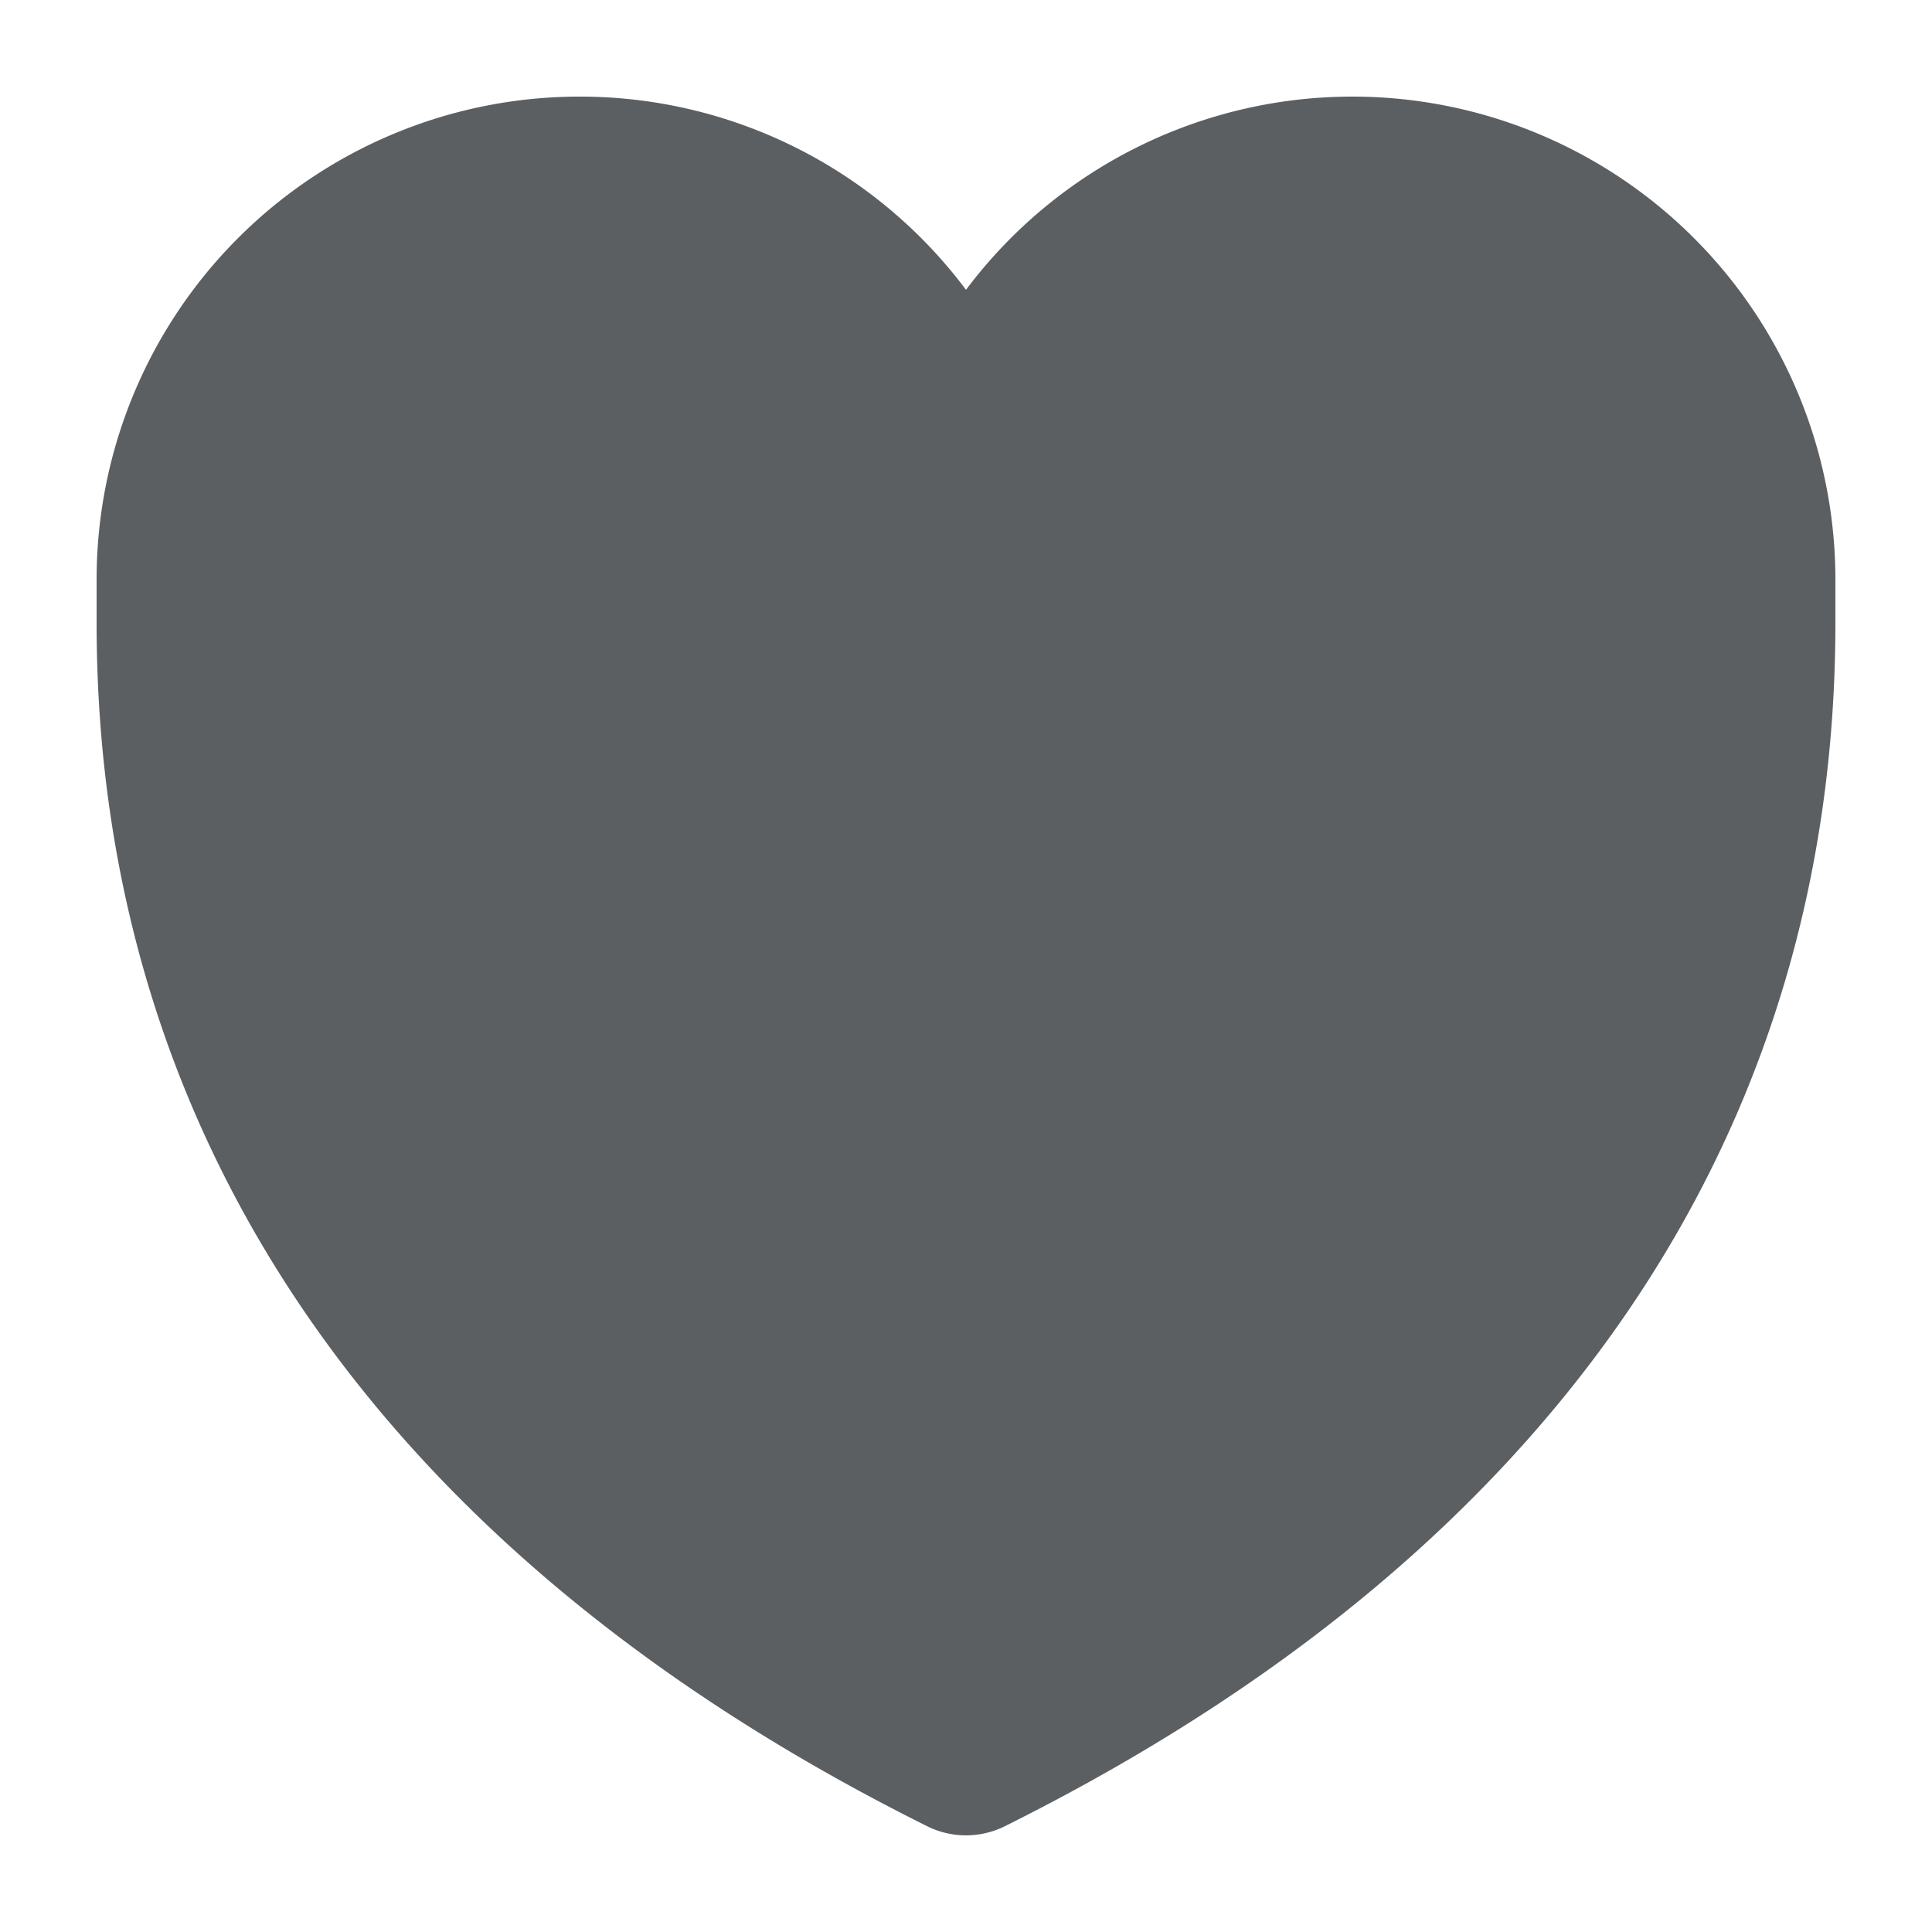
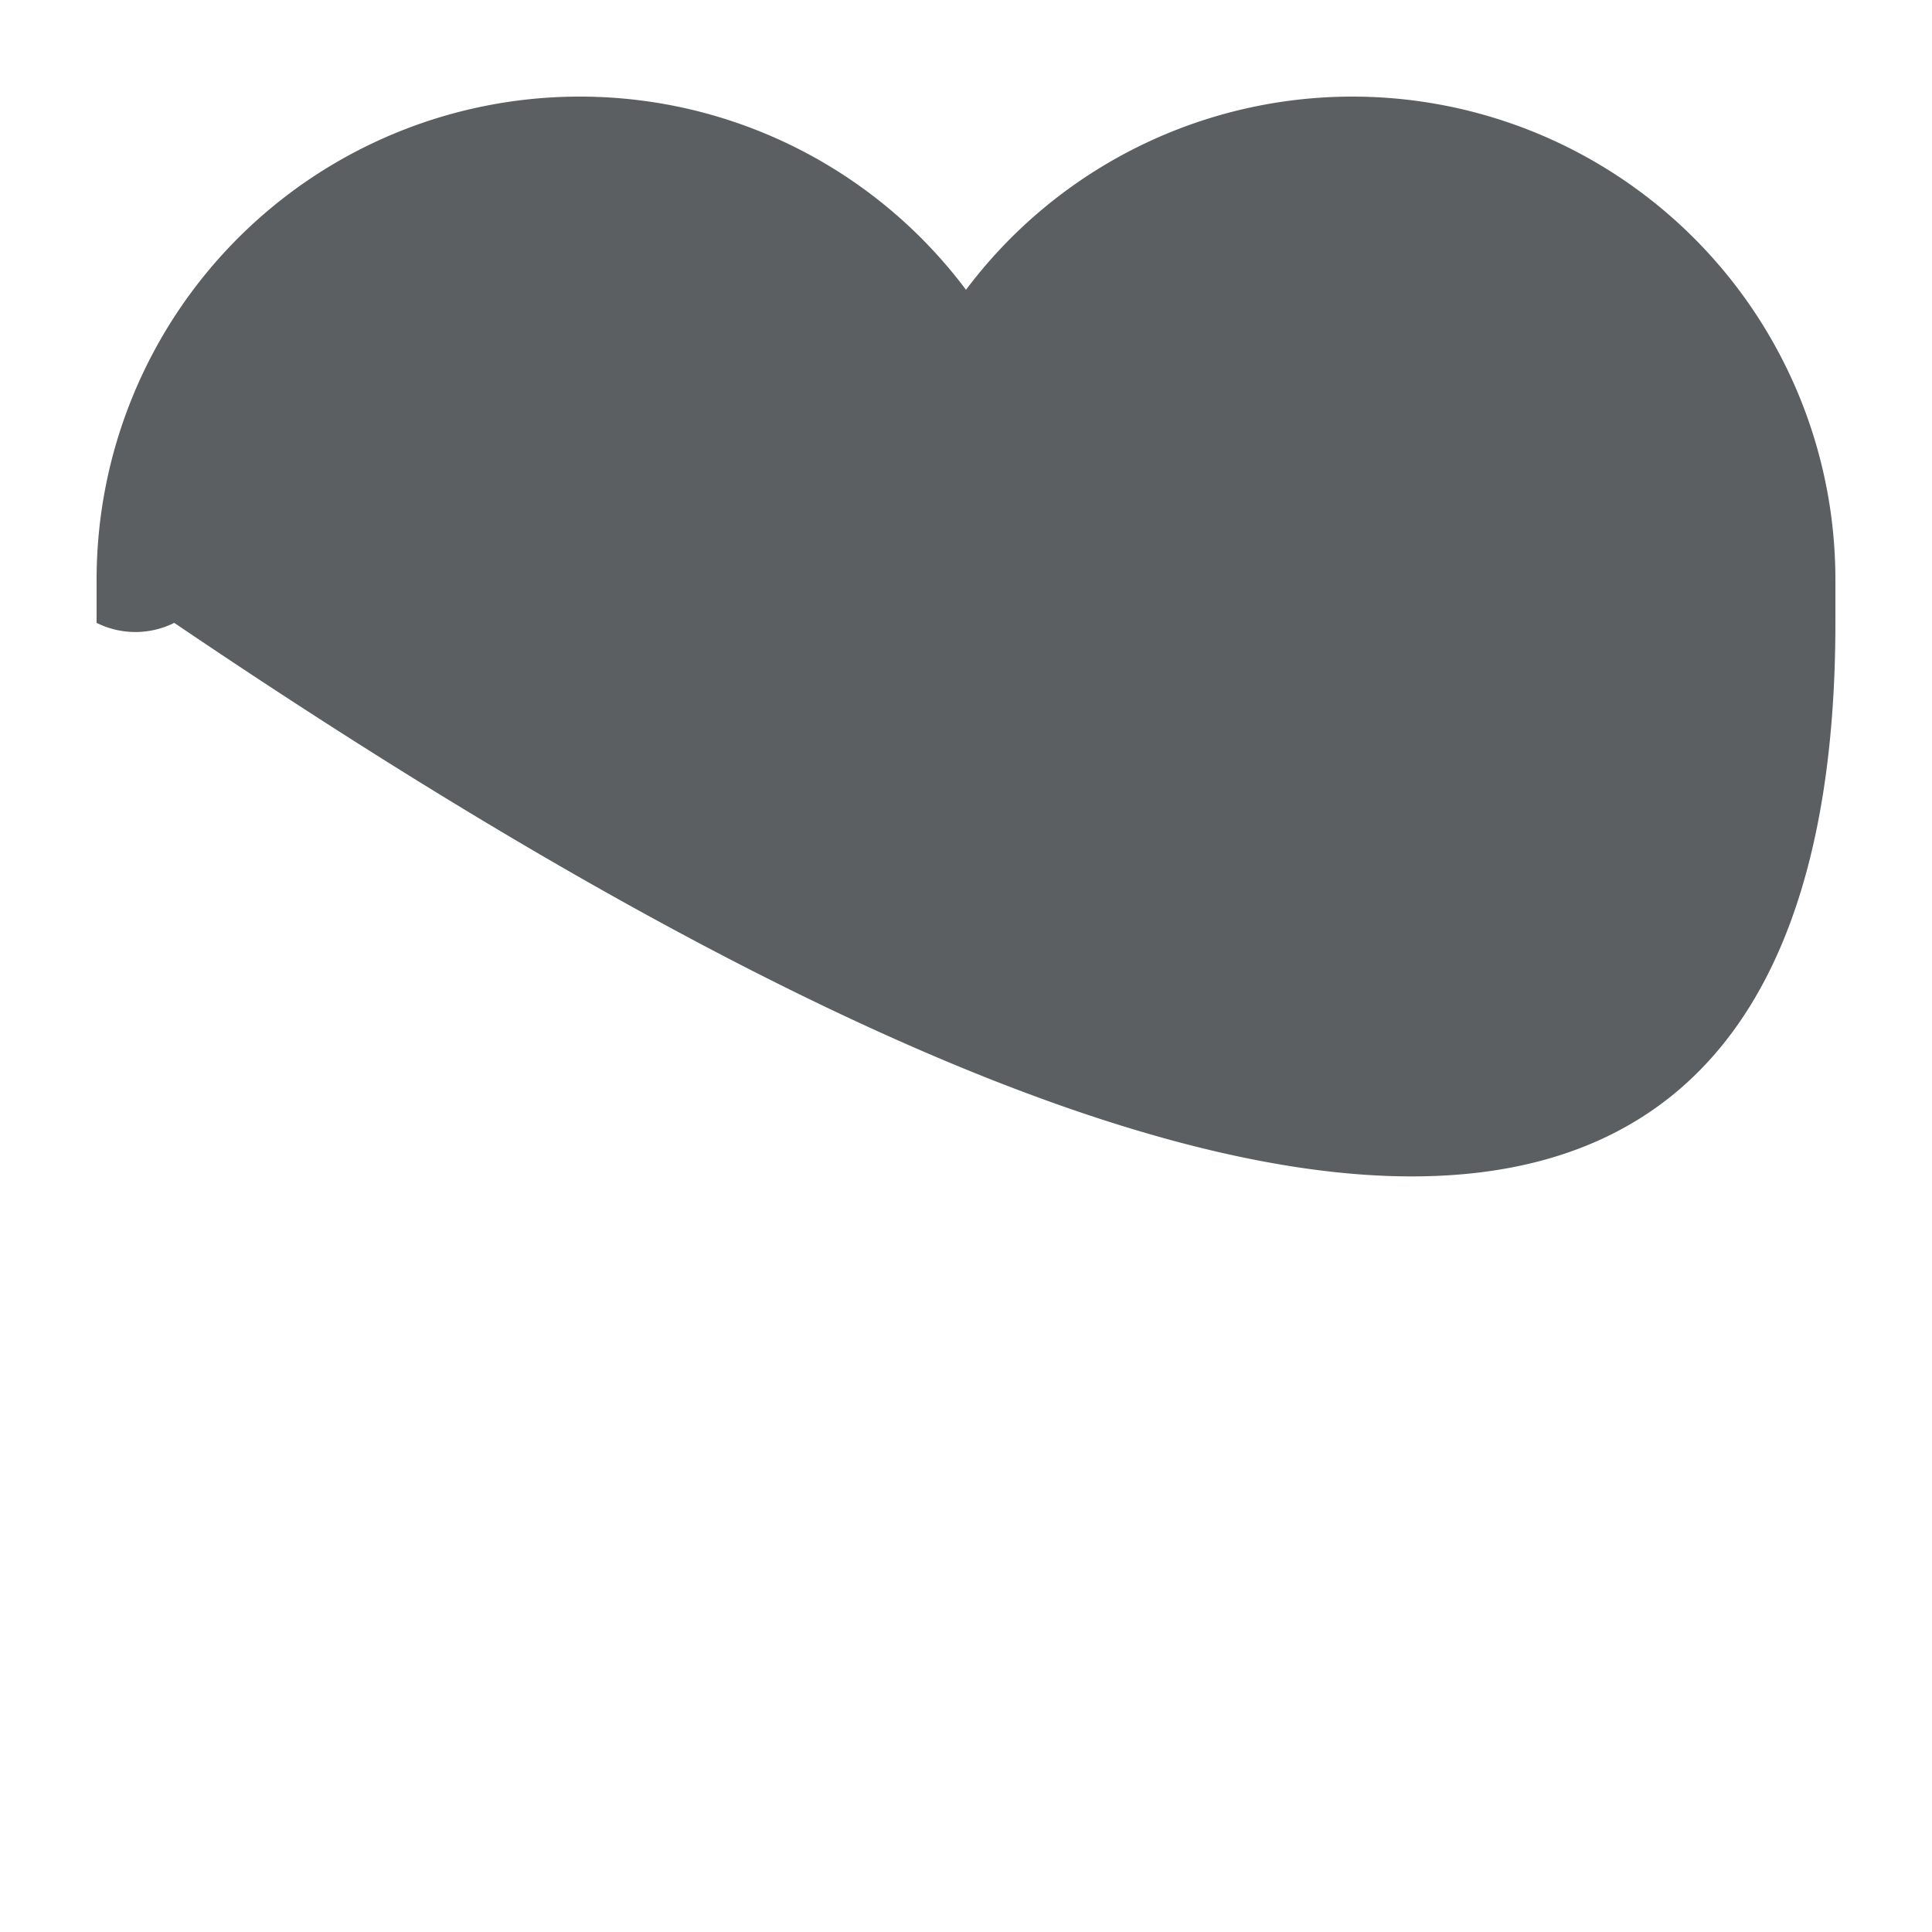
<svg xmlns="http://www.w3.org/2000/svg" width="800px" height="800px" viewBox="0 0 20 20">
-   <path d="M6 1a5 5 0 00-5 5v.448c0 5.335 2.955 9.647 8.598 12.457a.902.902 0 00.804 0C16.046 16.095 19 11.783 19 6.448V6a5 5 0 00-9-3 4.992 4.992 0 00-4-2z" fill="#5C5F62" />
+   <path d="M6 1a5 5 0 00-5 5v.448a.902.902 0 00.804 0C16.046 16.095 19 11.783 19 6.448V6a5 5 0 00-9-3 4.992 4.992 0 00-4-2z" fill="#5C5F62" />
</svg>